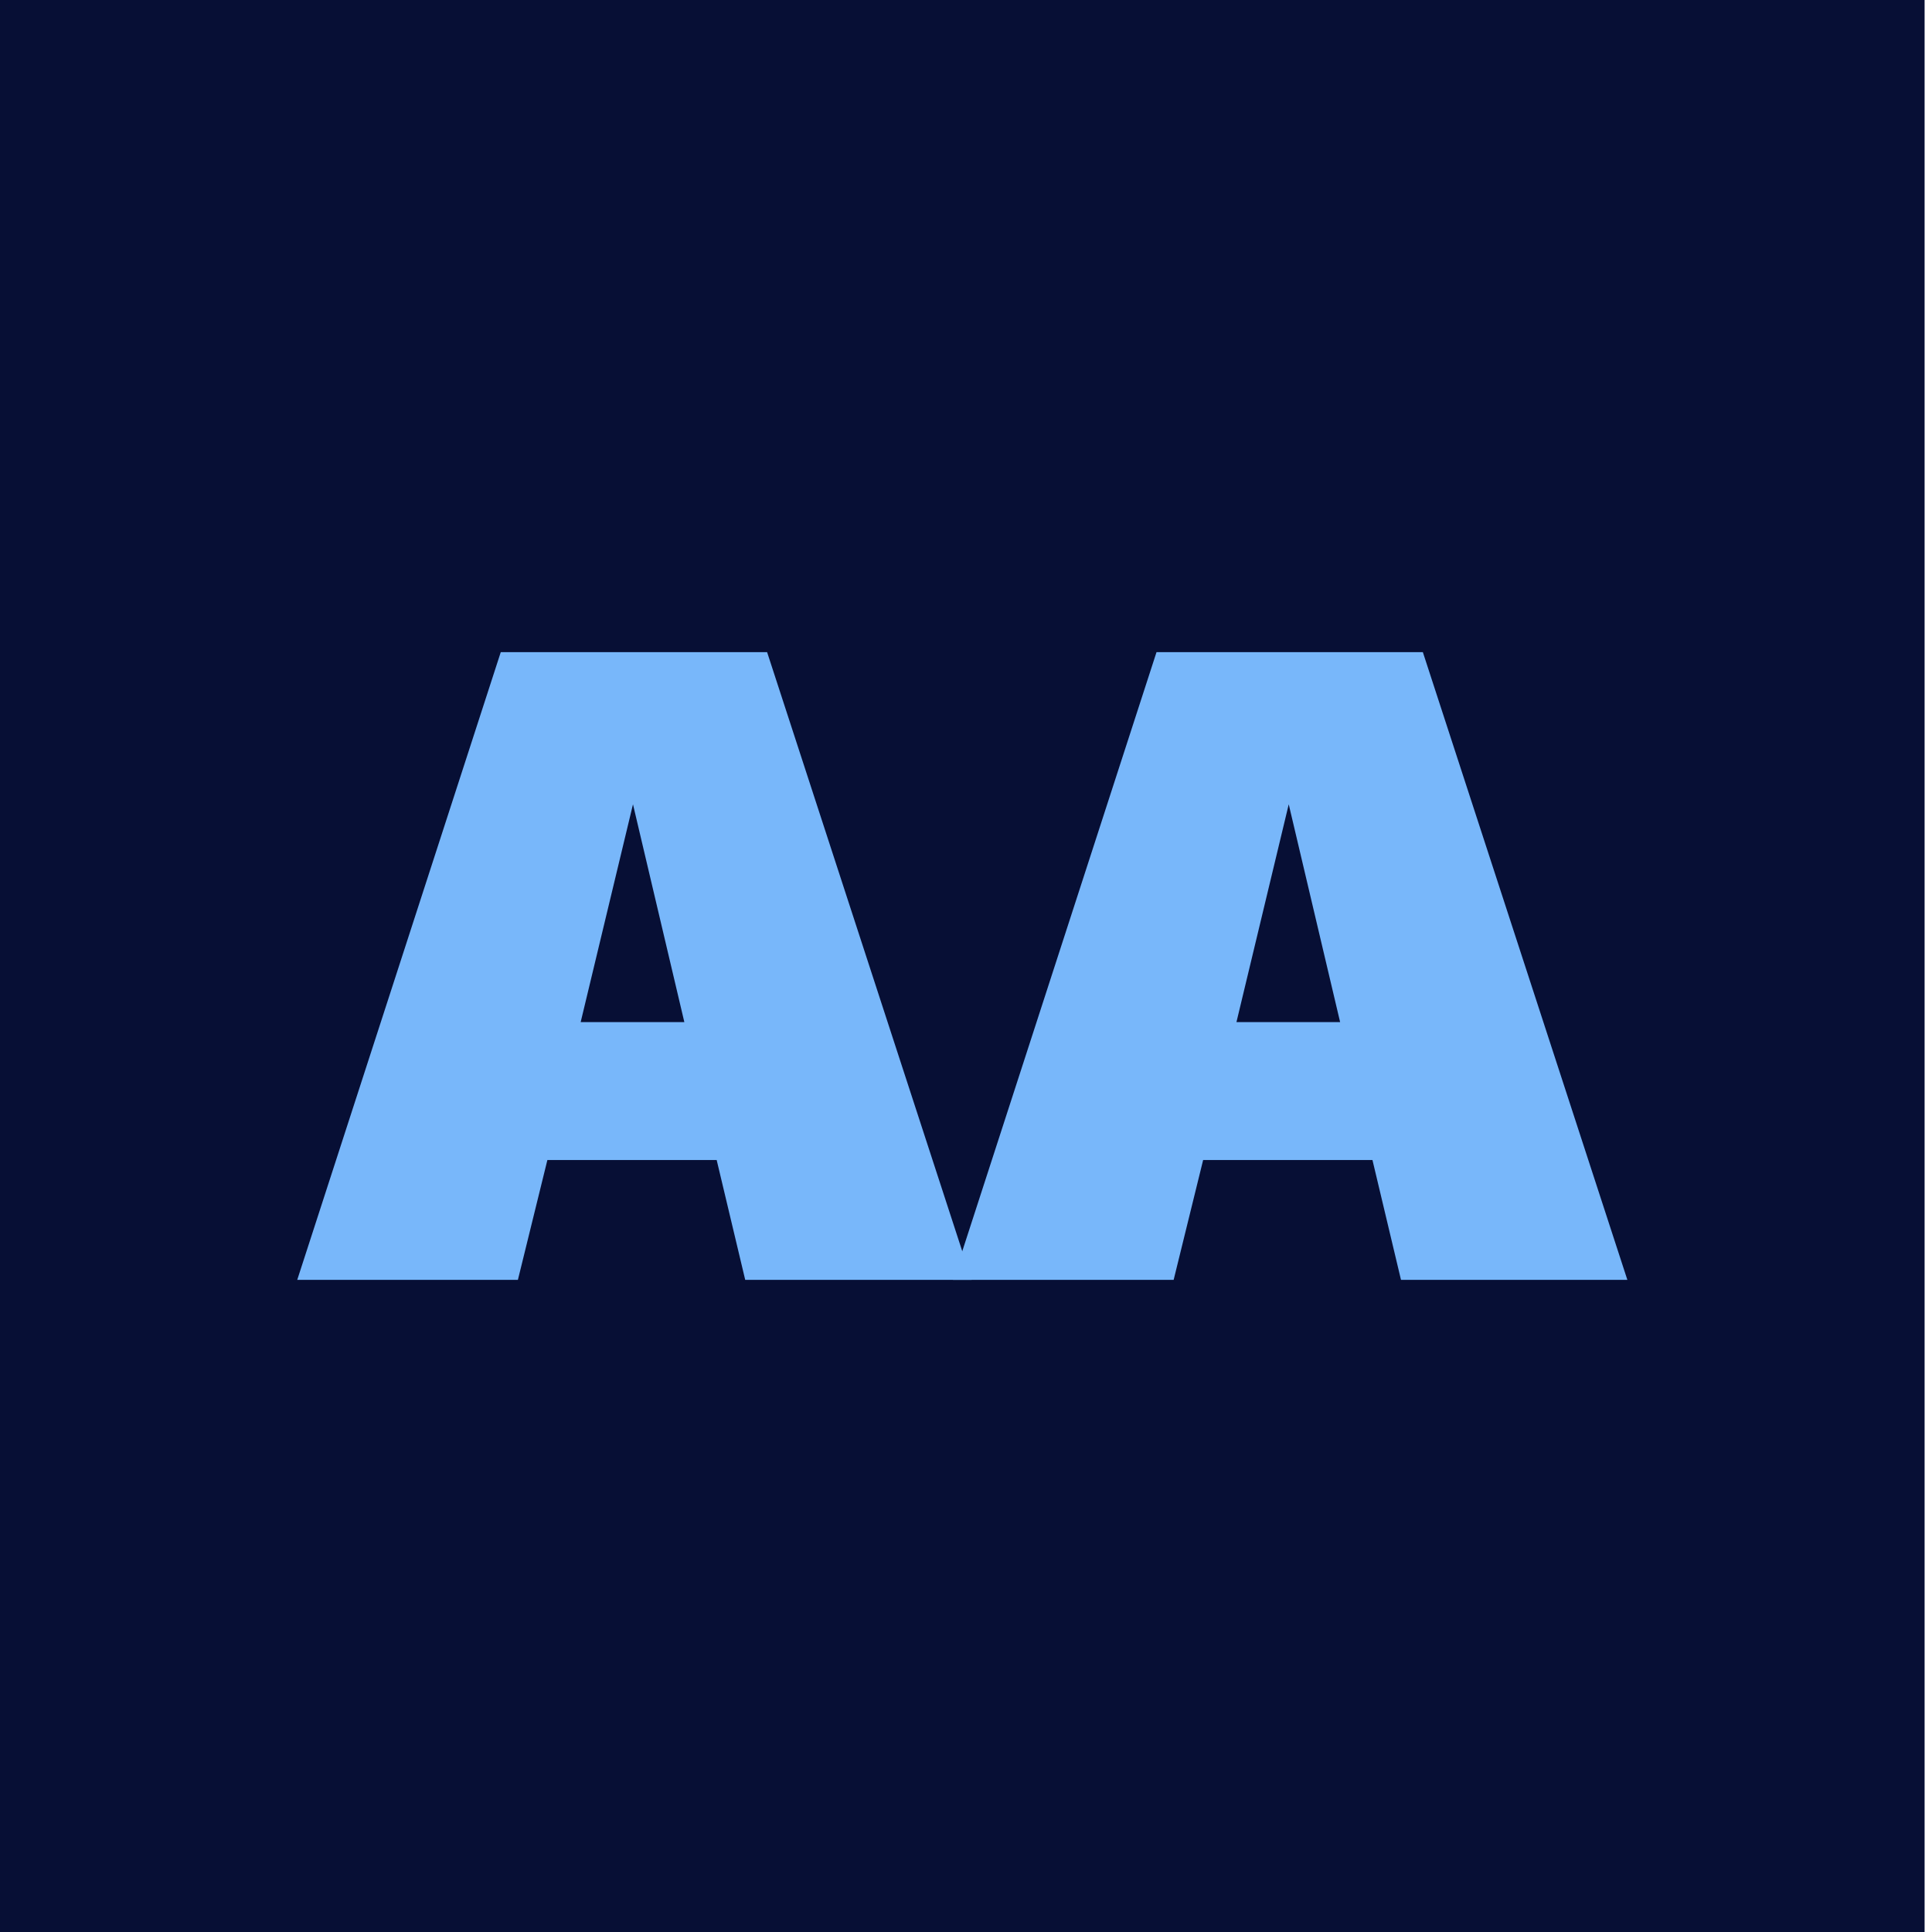
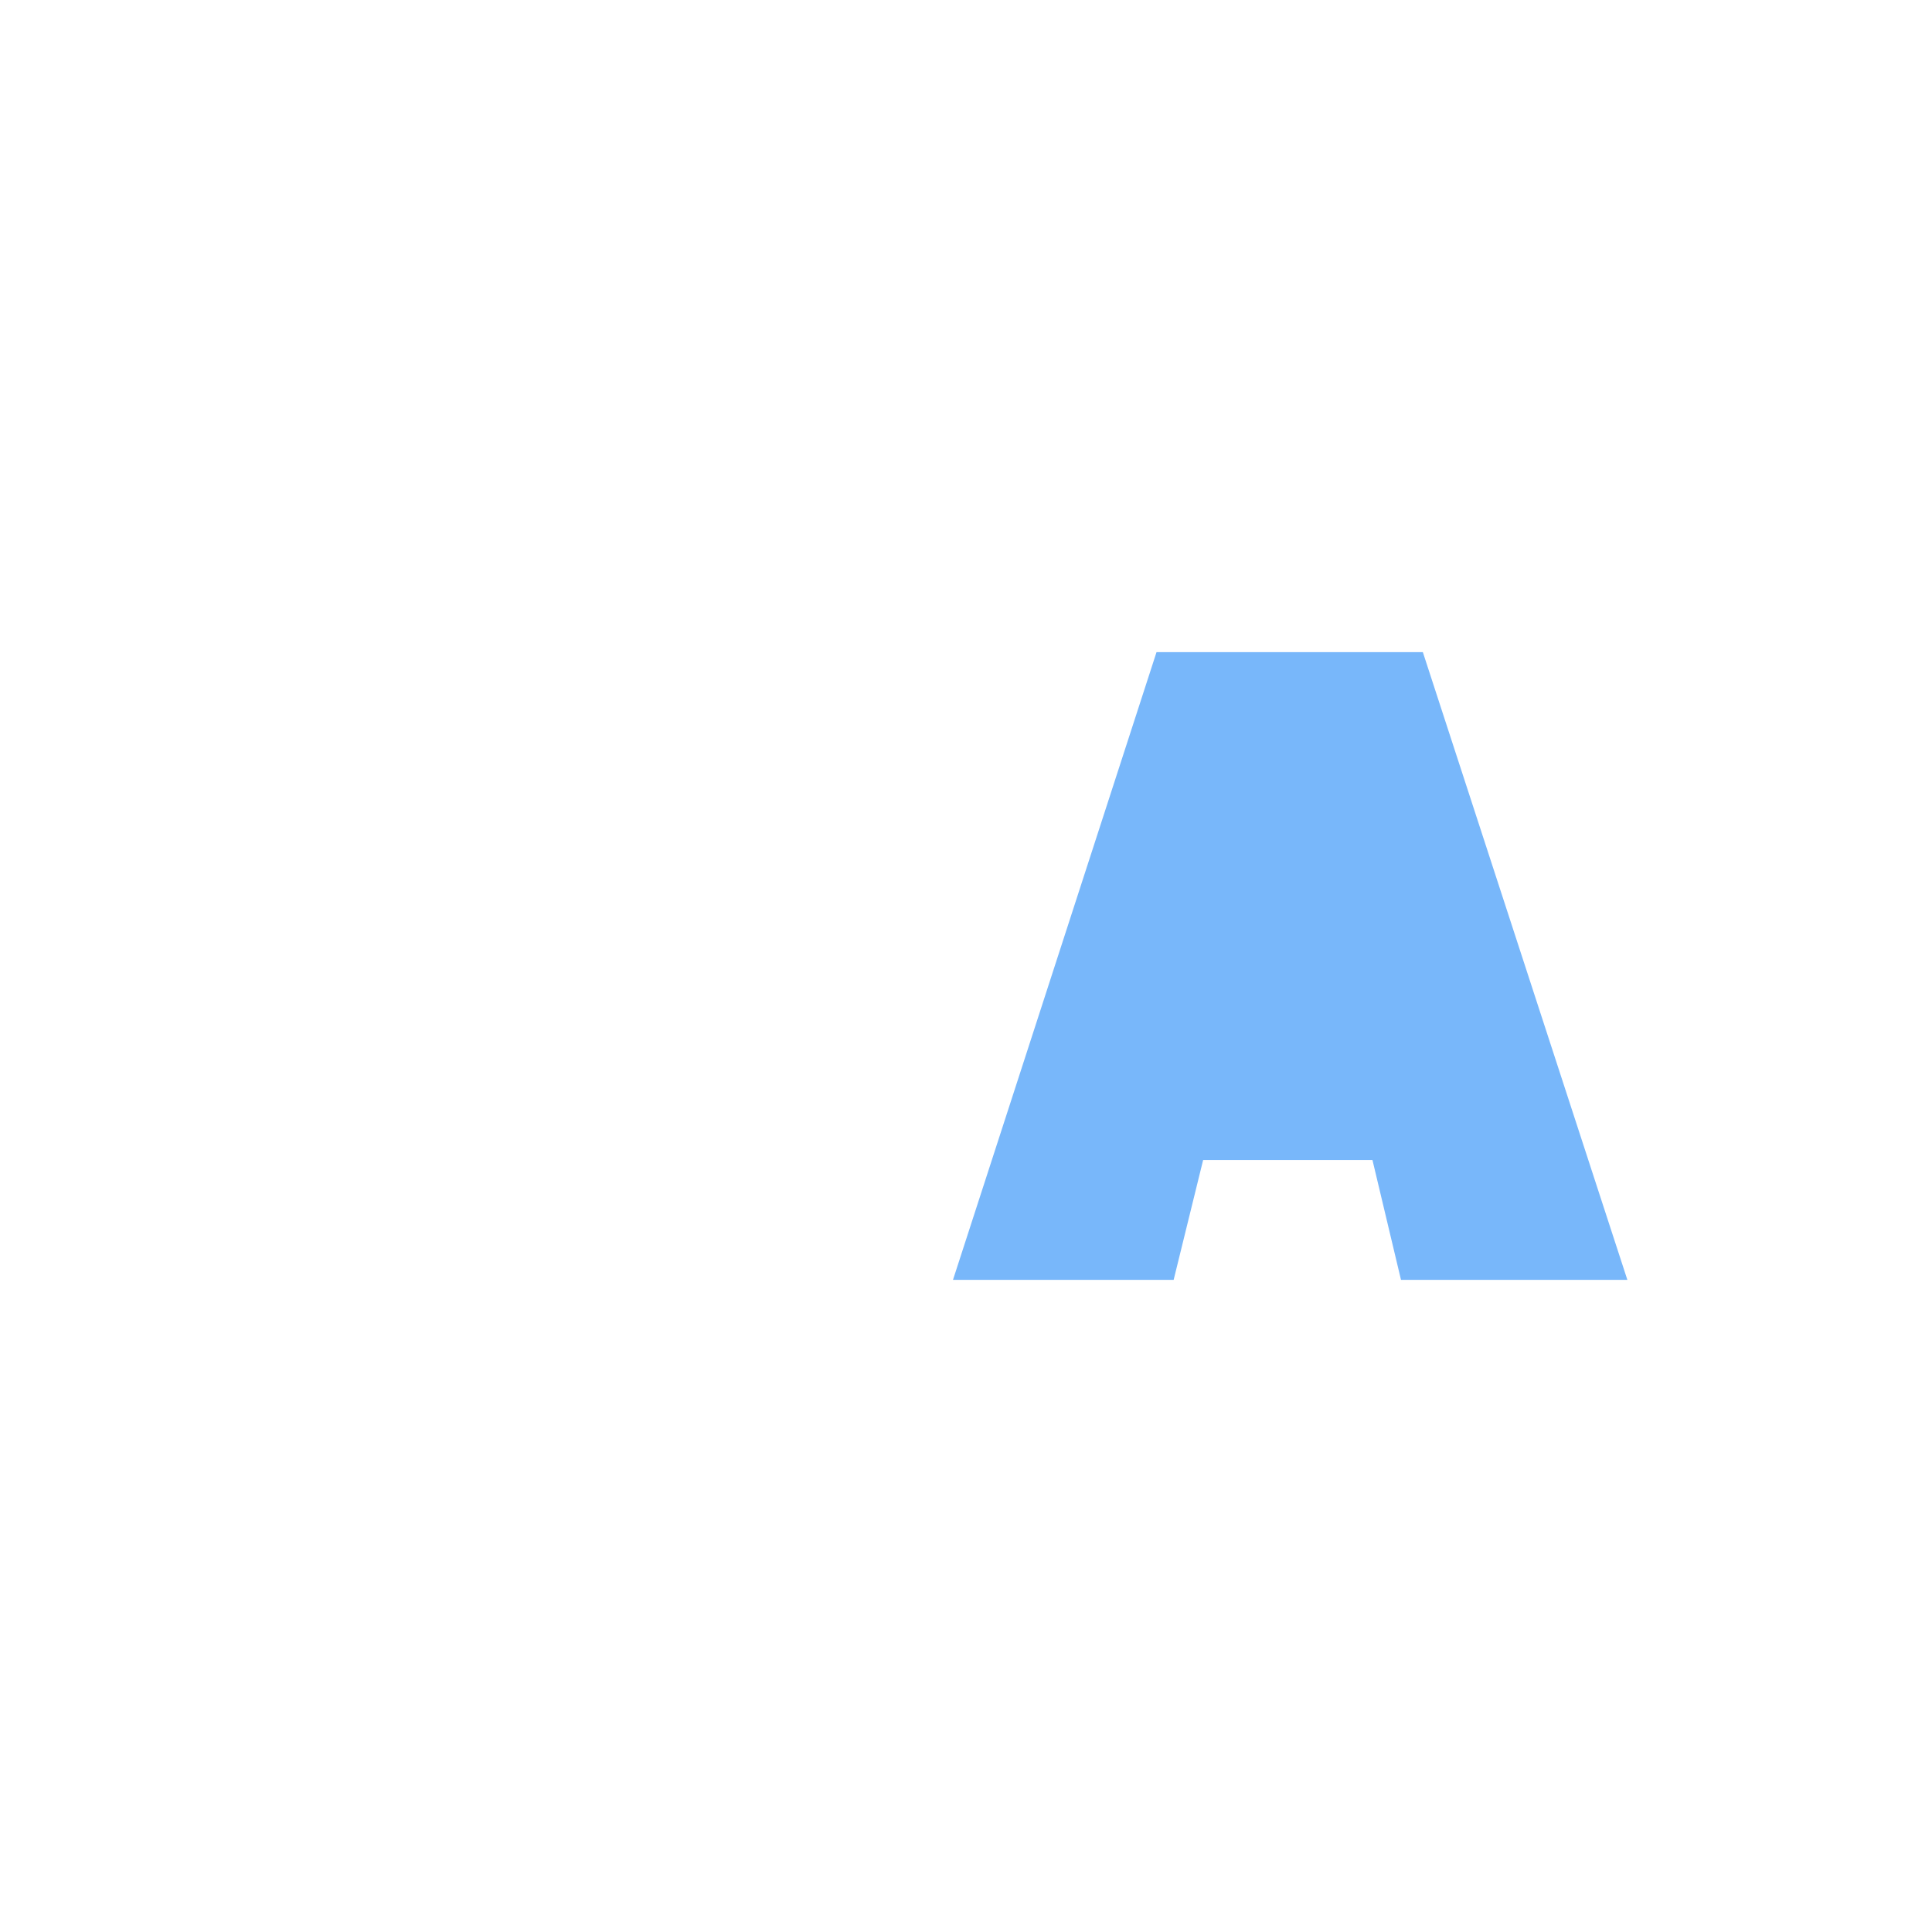
<svg xmlns="http://www.w3.org/2000/svg" version="1.1" width="65" height="65">
  <svg width="65" height="65" viewBox="0 0 65 65" fill="none">
    <g clip-path="url(#clip0_535_11615)">
-       <rect width="64.751" height="65" fill="#070F35" />
-       <path d="M32.688 43.06H25.072L24.112 39.028H18.416L17.424 43.06H10L16.848 21.94H25.808L32.688 43.06ZM19.536 34.388H23.024L21.296 27.06L19.536 34.388Z" fill="#78B7FA" />
-       <path d="M54.751 43.06H47.135L46.175 39.028H40.478L39.486 43.06H32.062L38.91 21.94H47.87L54.751 43.06ZM41.599 34.388H45.087L43.358 27.06L41.599 34.388Z" fill="#78B7FA" />
+       <path d="M54.751 43.06H47.135L46.175 39.028H40.478L39.486 43.06H32.062L38.91 21.94H47.87L54.751 43.06ZM41.599 34.388L43.358 27.06L41.599 34.388Z" fill="#78B7FA" />
    </g>
    <defs>
      <clipPath id="SvgjsClipPath1006">
        <rect width="64.751" height="65" fill="white" />
      </clipPath>
    </defs>
  </svg>
  <style>@media (prefers-color-scheme: light) { :root { filter: none; } }
@media (prefers-color-scheme: dark) { :root { filter: none; } }
</style>
</svg>